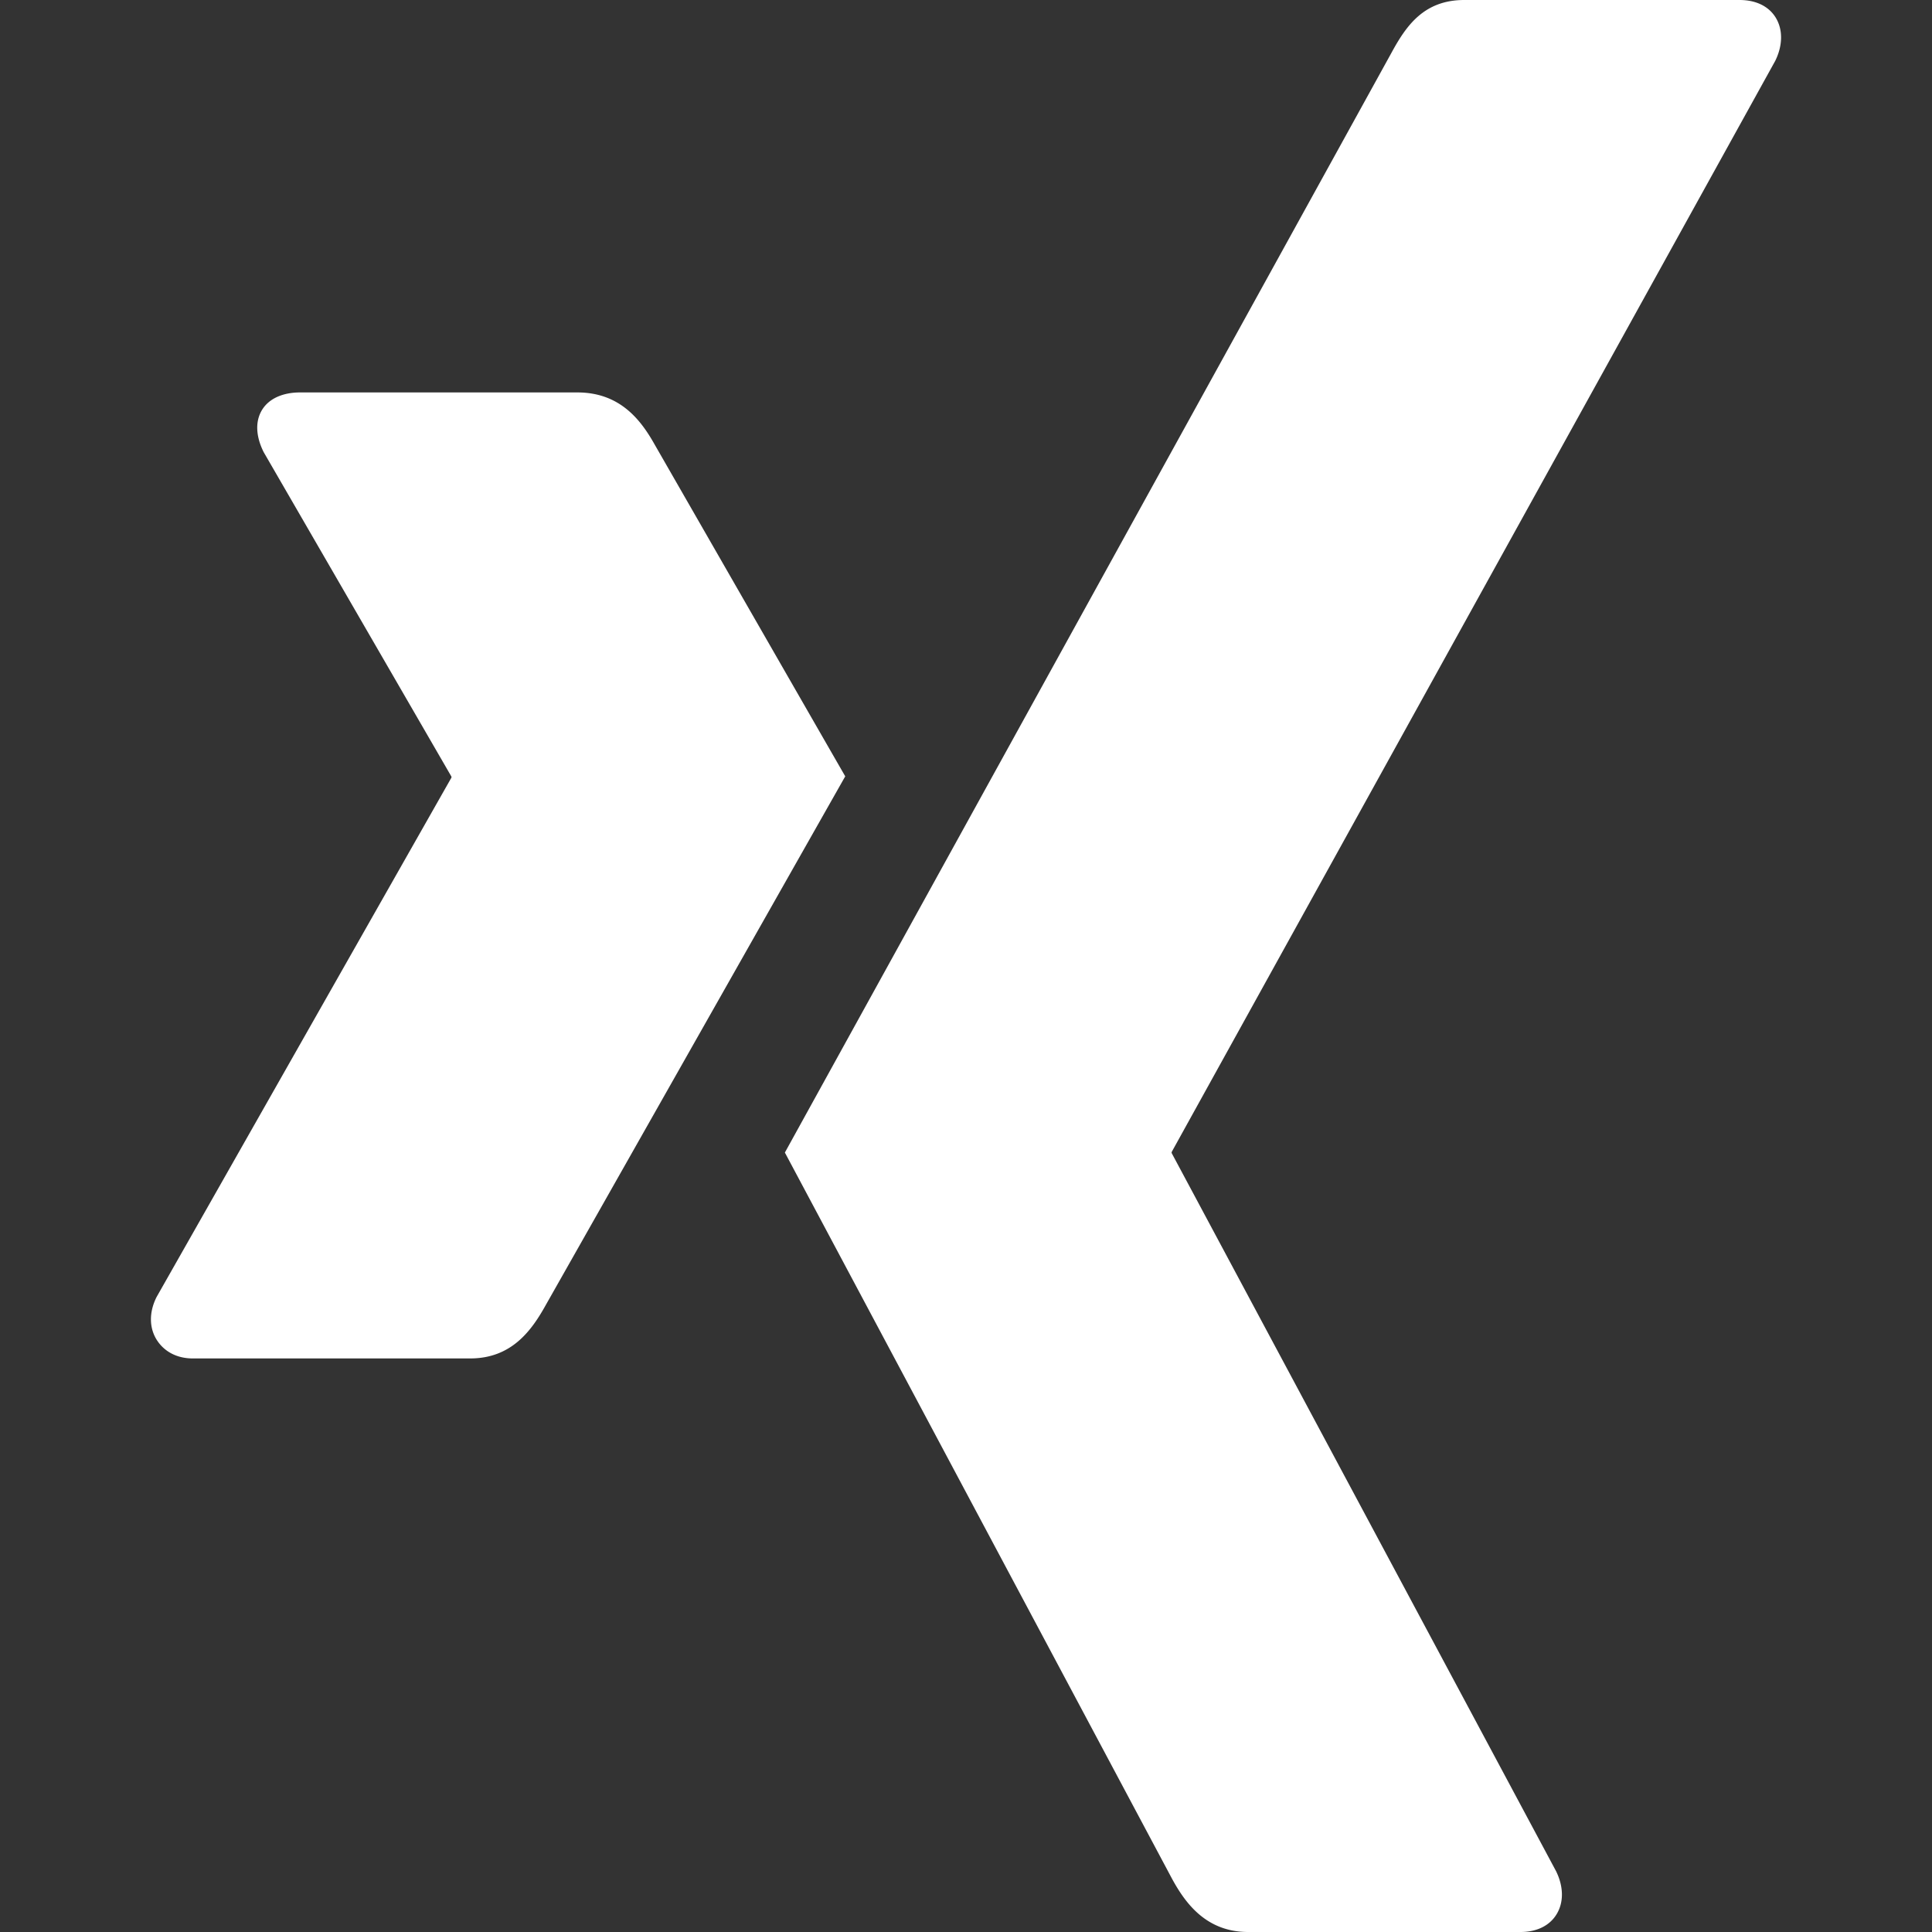
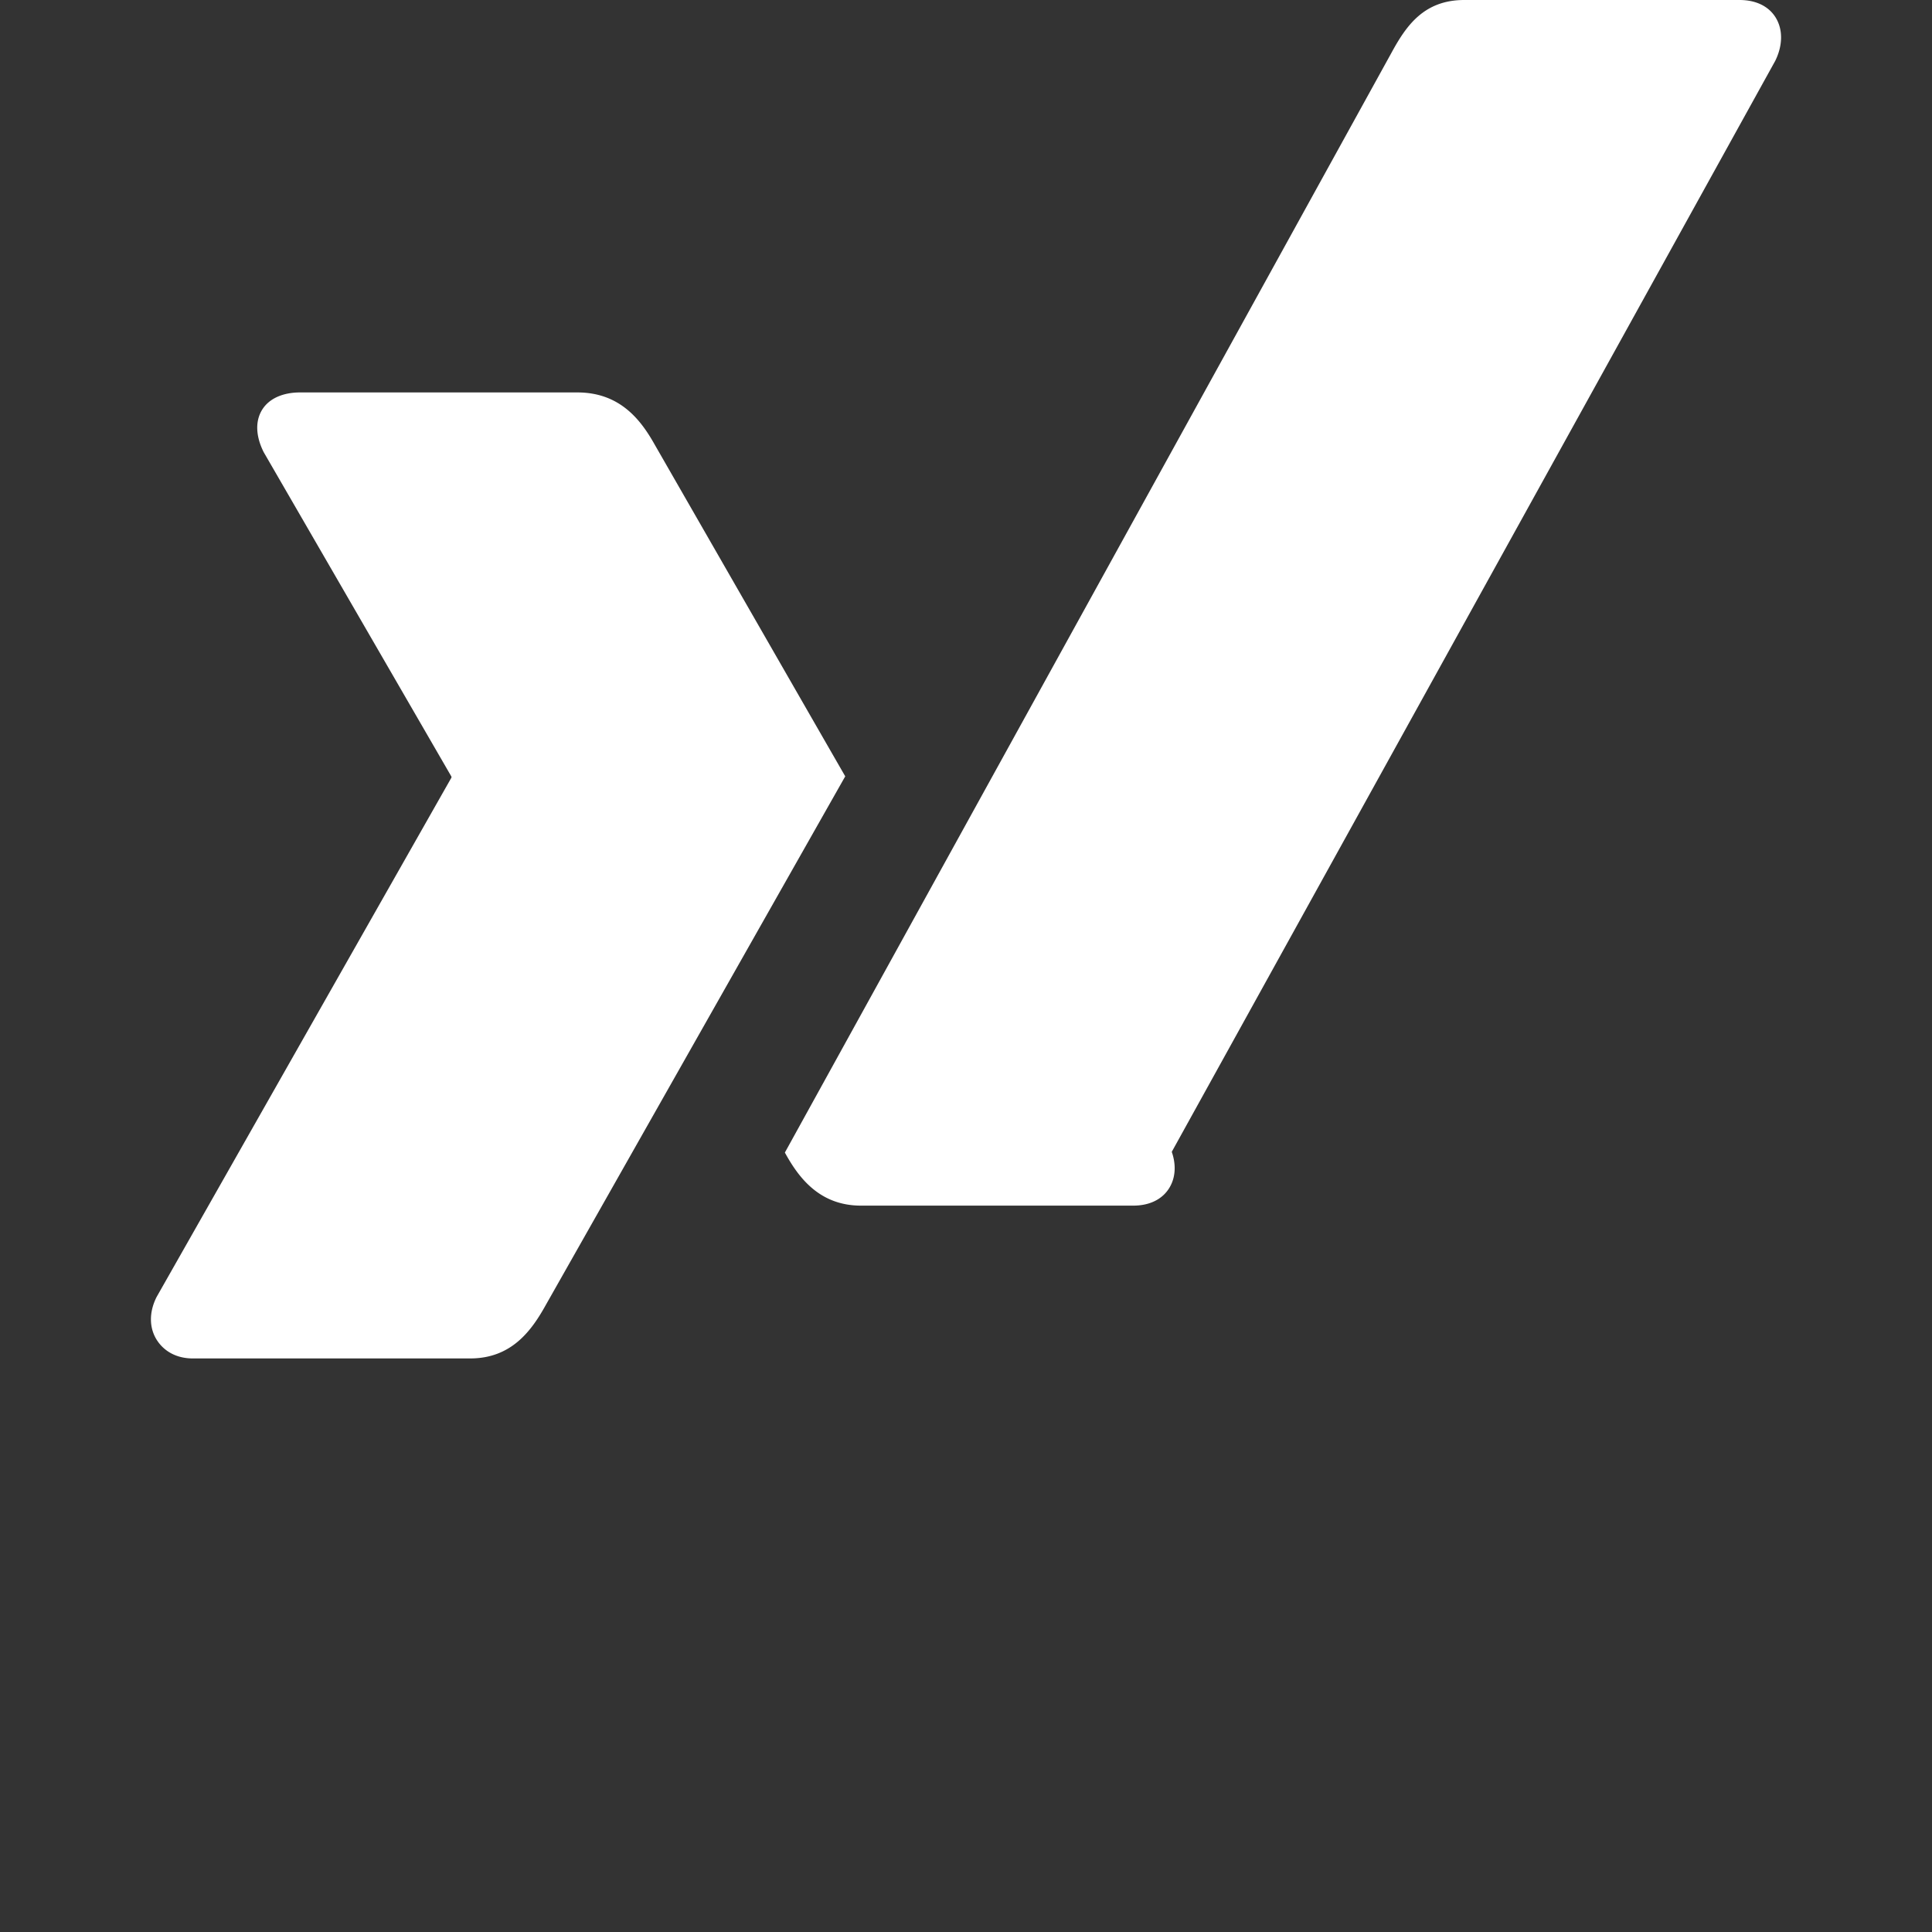
<svg xmlns="http://www.w3.org/2000/svg" viewBox="0 0 64 64">
  <rect x="0" y="0" width="64" height="64" fill="#333333" stroke="none" />
-   <path fill="#FFF" d="M9.937 13c-.553 0-1.019.194-1.253.573-.242.392-.205.897.052 1.407l6.213 10.737c.01.02.01.033 0 .052L5.186 42.967c-.254.507-.242 1.016 0 1.408.234.377.648.625 1.201.625h9.188c1.374 0 2.036-.926 2.506-1.772 0 0 9.547-16.857 9.919-17.511-.038-.06-6.317-10.997-6.317-10.997-.457-.813-1.148-1.72-2.558-1.72zM48.506 0c-1.348 0-1.933.868-2.417 1.758 0 0-19.449 35.264-20.089 36.422l12.828 24.062c.447.818 1.138 1.758 2.521 1.758h9.018c.543 0 .968-.21 1.198-.59.24-.394.234-.914-.019-1.426L38.82 38.21a.06.06 0 0 1 0-.061L58.808 2.014c.25-.51.256-1.03.018-1.425-.23-.38-.657-.589-1.2-.589z" />
+   <path fill="#FFF" d="M9.937 13c-.553 0-1.019.194-1.253.573-.242.392-.205.897.052 1.407l6.213 10.737c.01.02.01.033 0 .052L5.186 42.967c-.254.507-.242 1.016 0 1.408.234.377.648.625 1.201.625h9.188c1.374 0 2.036-.926 2.506-1.772 0 0 9.547-16.857 9.919-17.511-.038-.06-6.317-10.997-6.317-10.997-.457-.813-1.148-1.72-2.558-1.72zM48.506 0c-1.348 0-1.933.868-2.417 1.758 0 0-19.449 35.264-20.089 36.422c.447.818 1.138 1.758 2.521 1.758h9.018c.543 0 .968-.21 1.198-.59.24-.394.234-.914-.019-1.426L38.82 38.21a.06.06 0 0 1 0-.061L58.808 2.014c.25-.51.256-1.03.018-1.425-.23-.38-.657-.589-1.2-.589z" />
</svg>